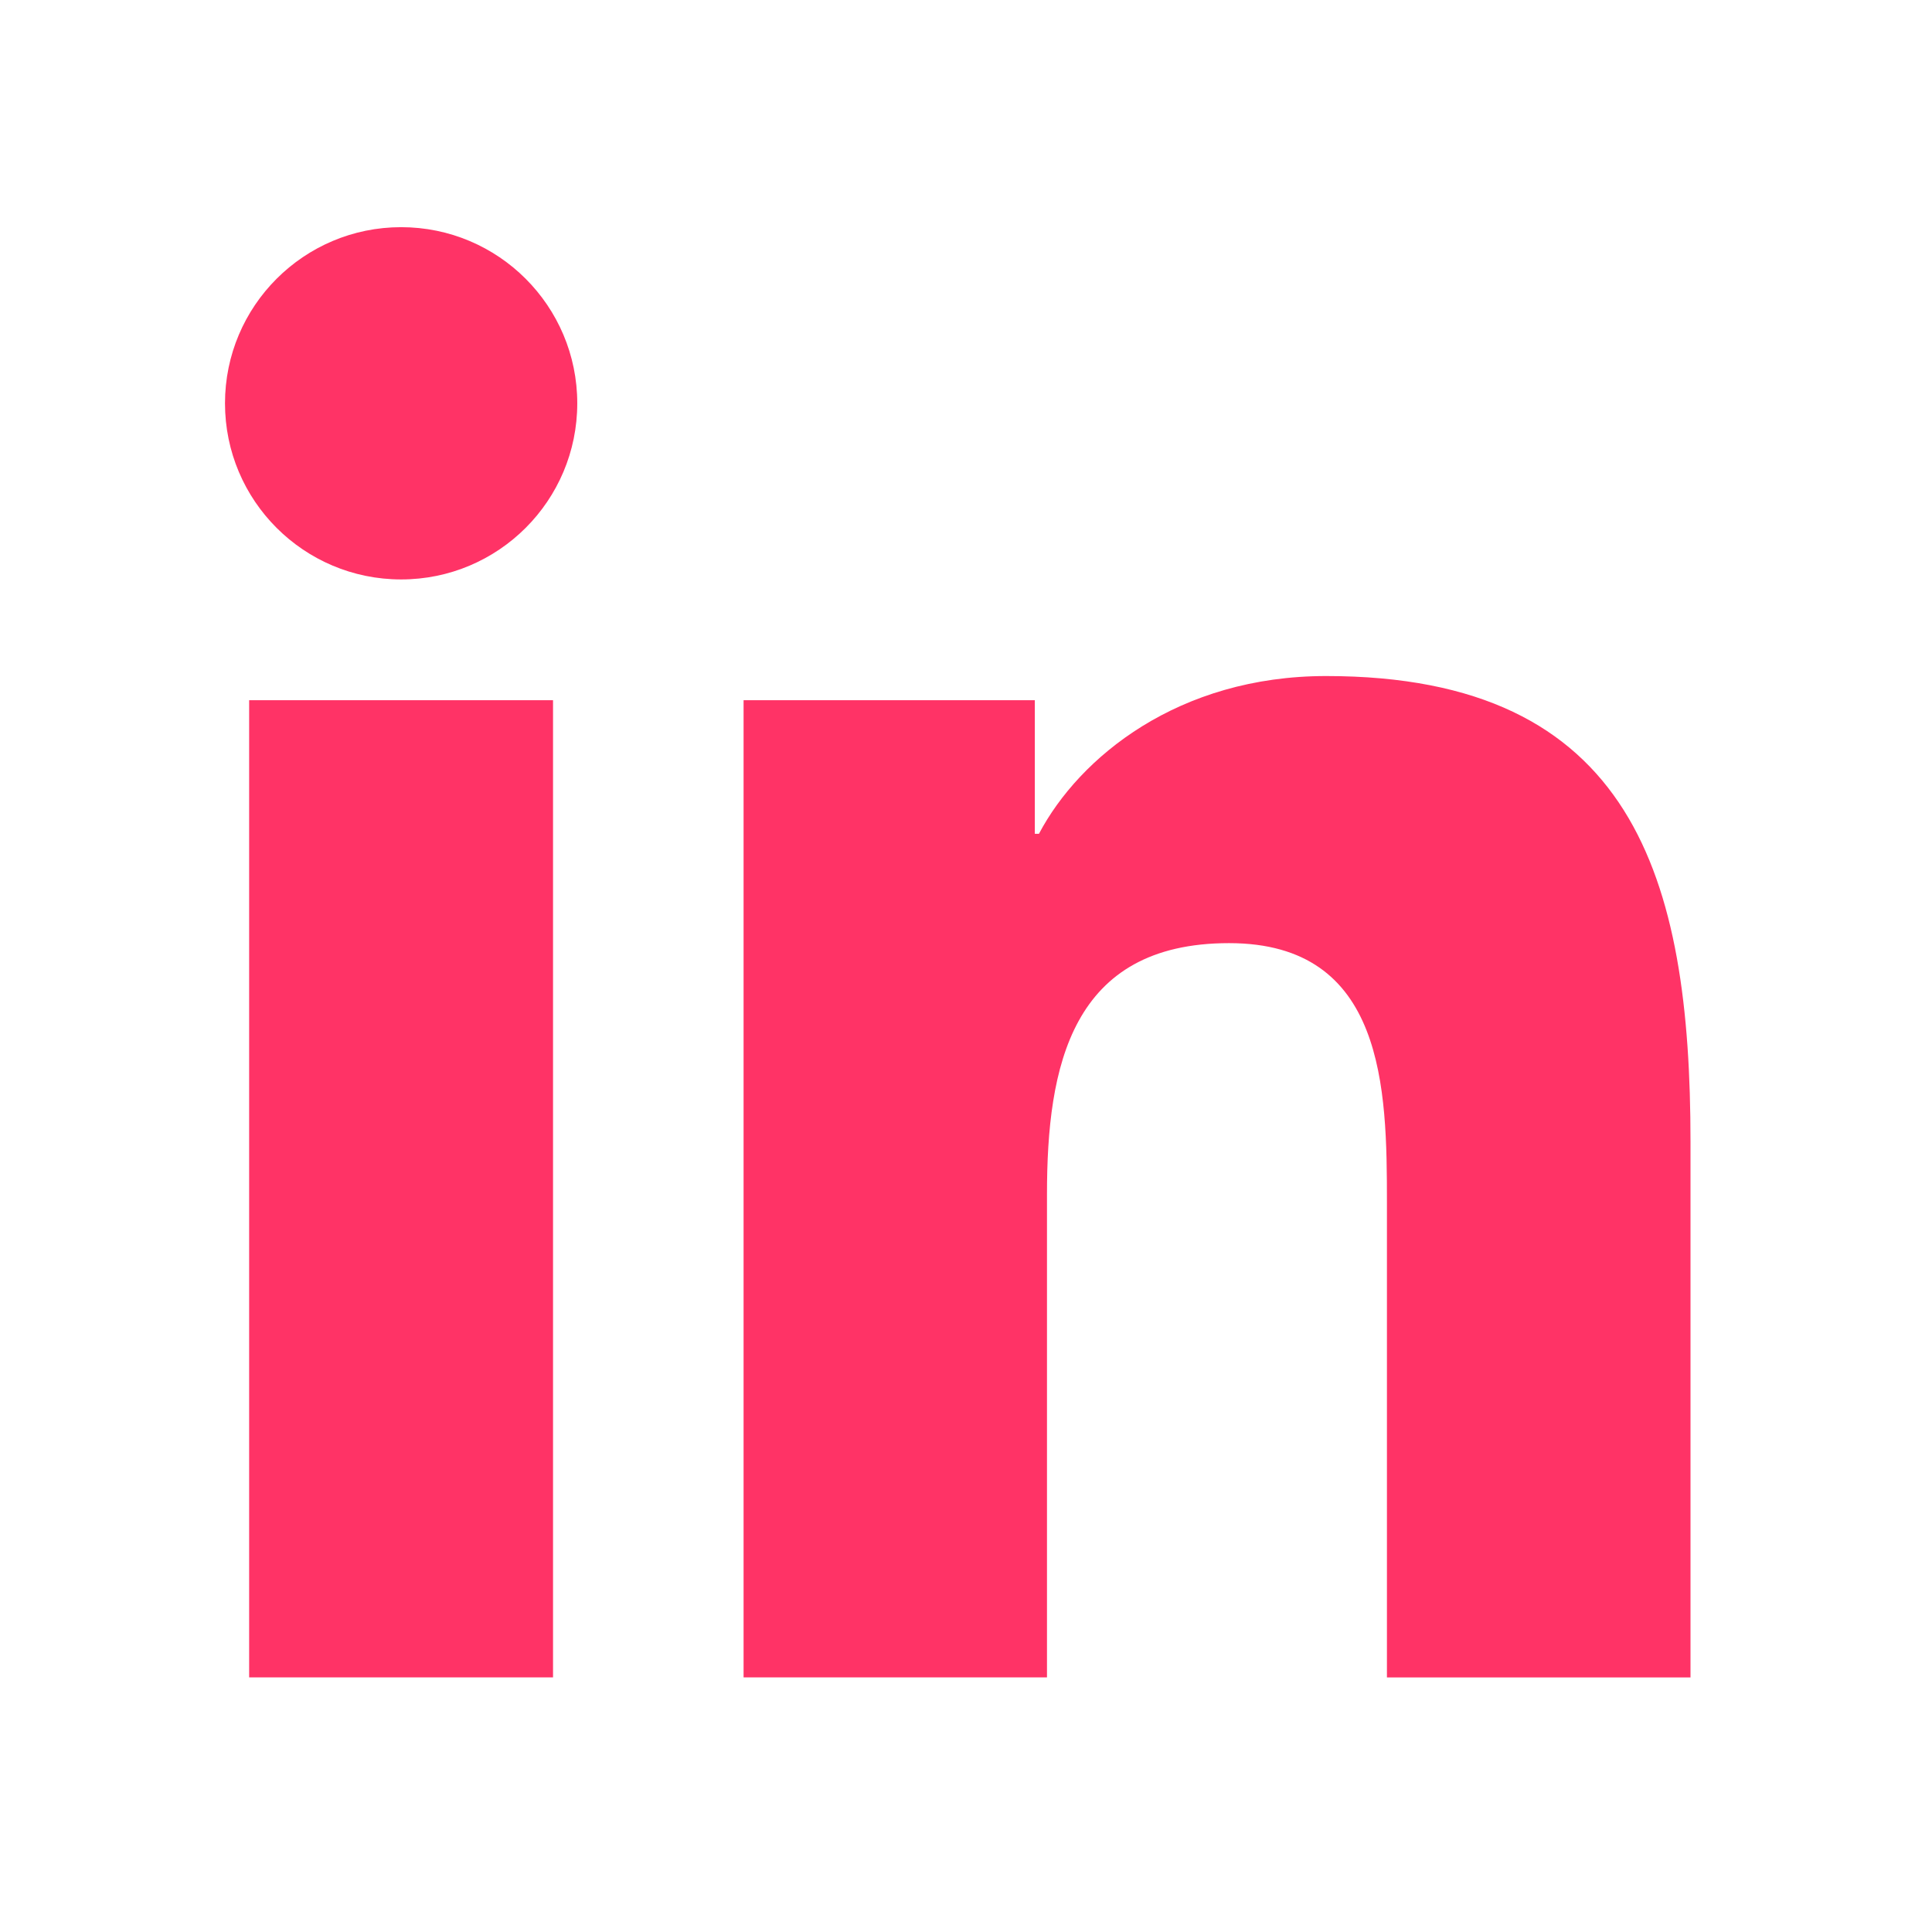
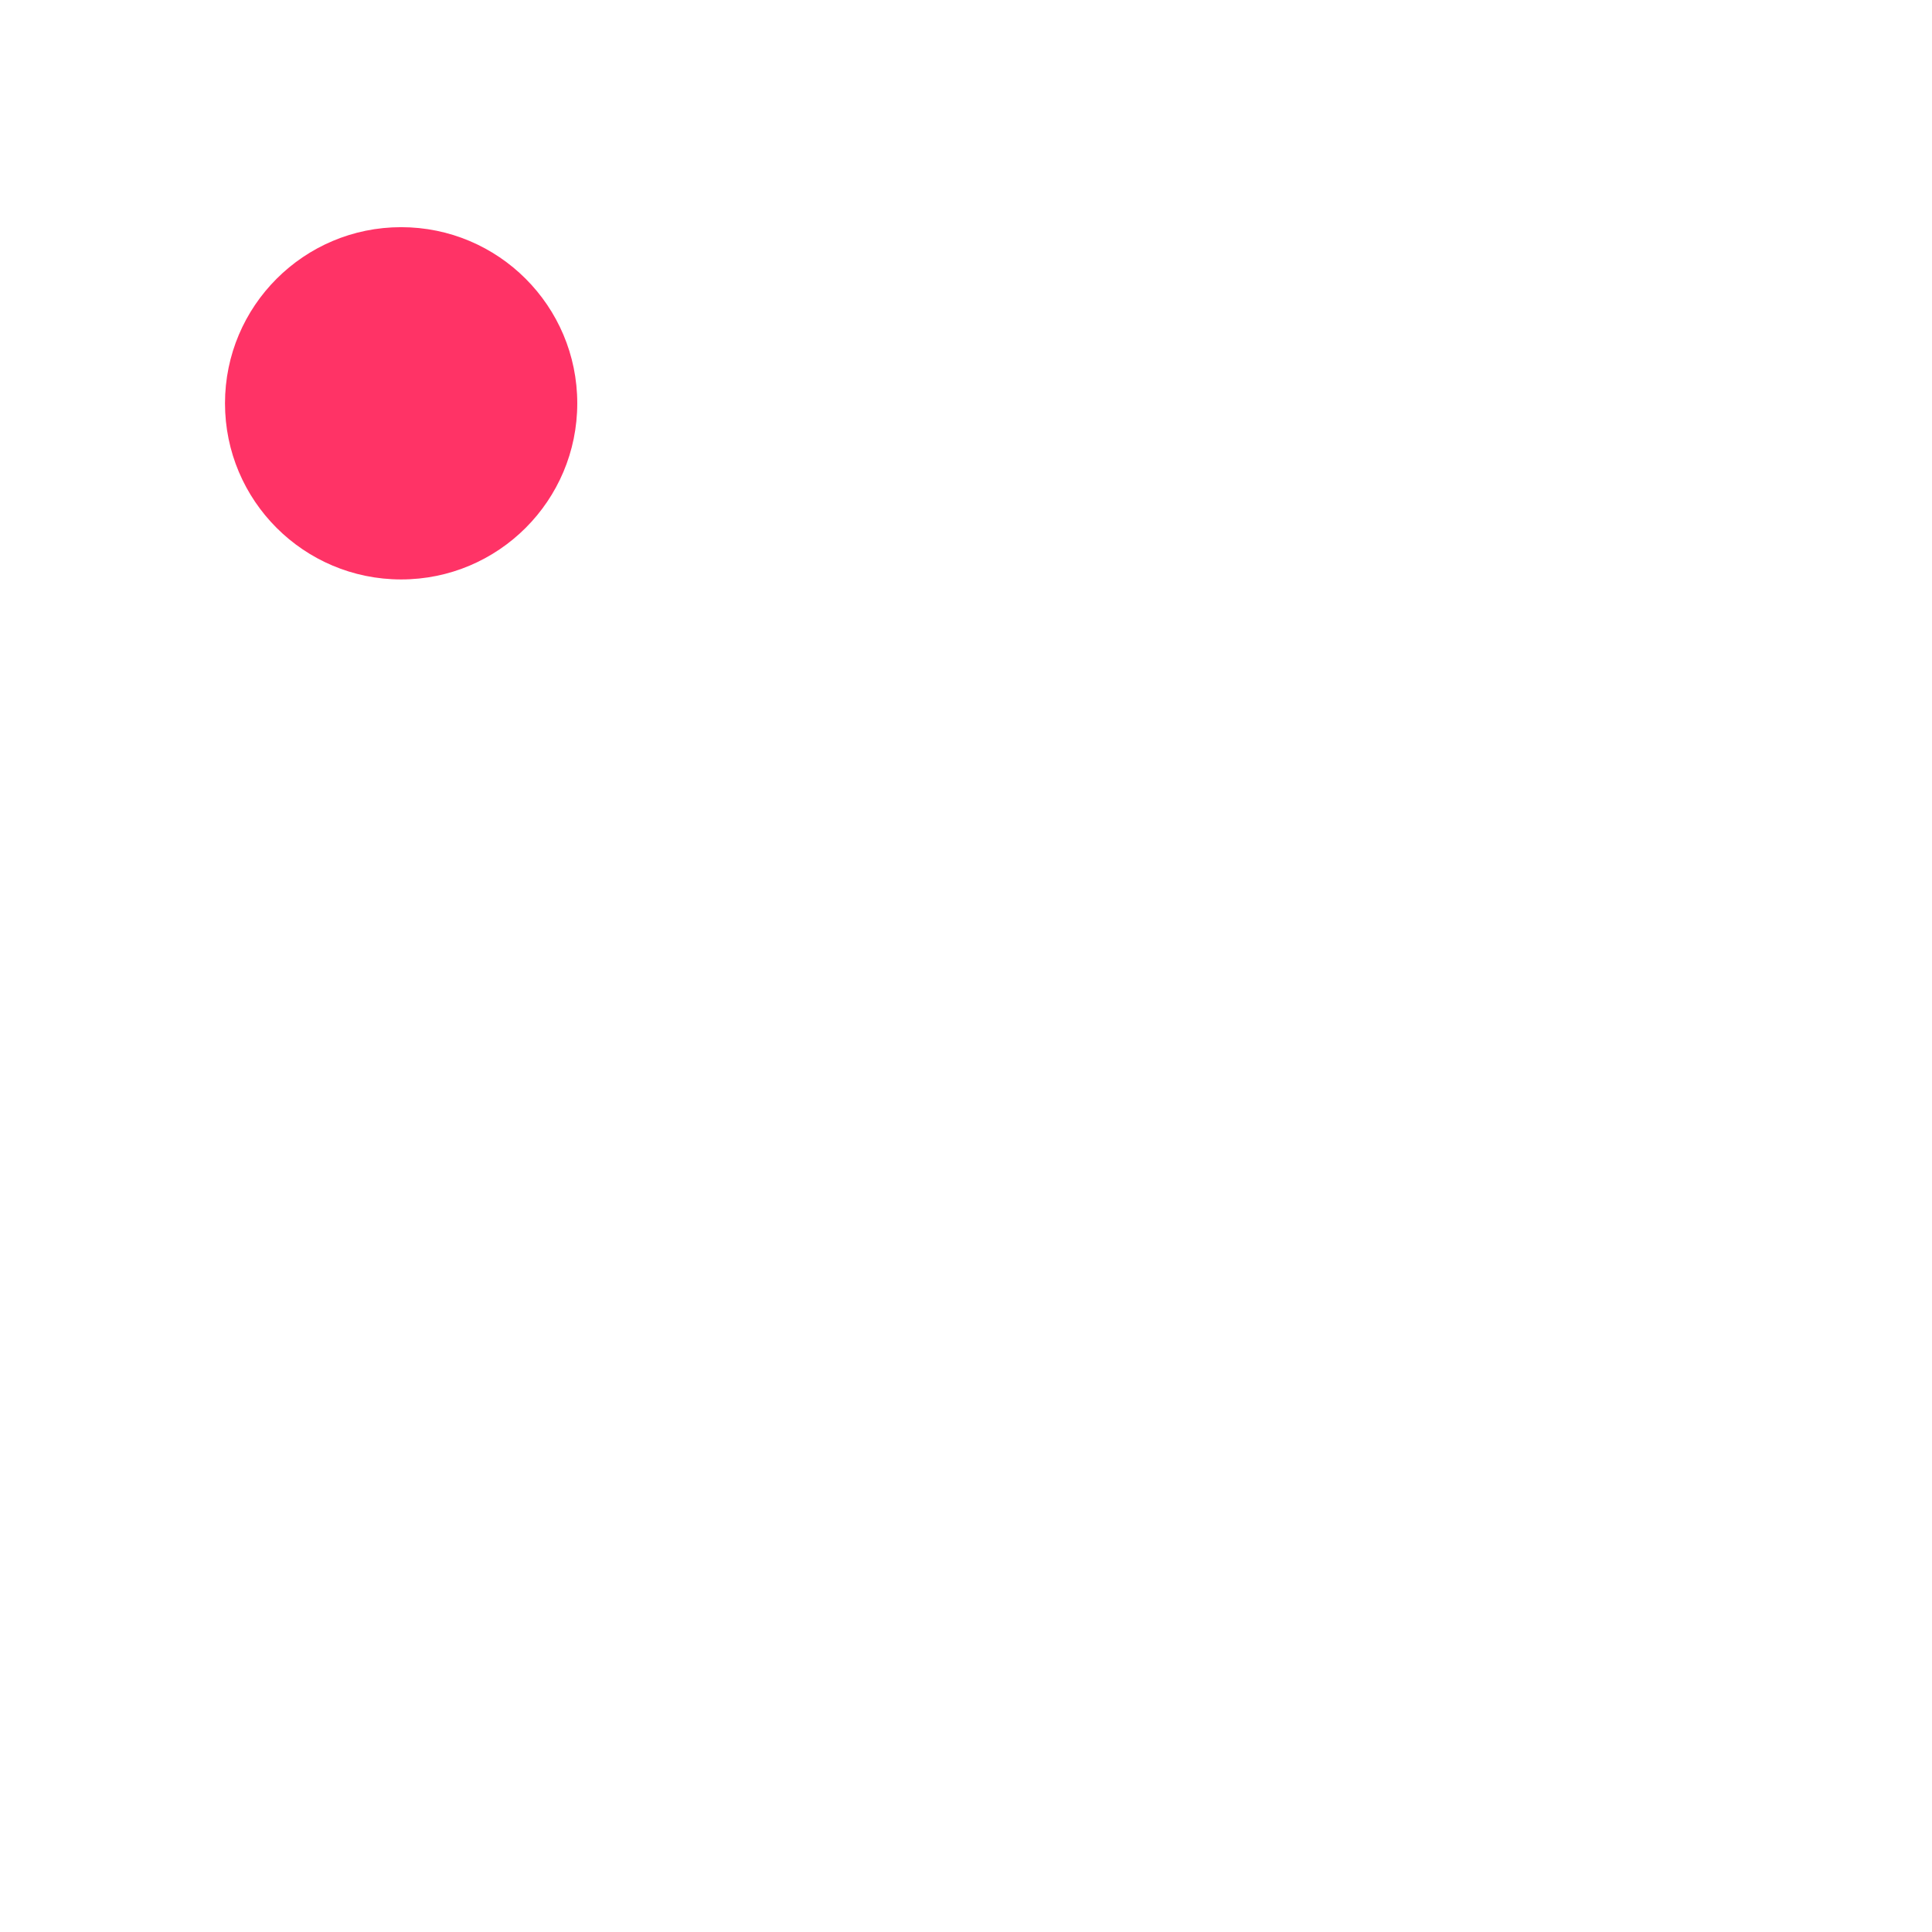
<svg xmlns="http://www.w3.org/2000/svg" width="24" height="24" viewBox="0 0 24 24" fill="none">
  <path d="M4.983 7.198C6.191 7.198 7.171 6.219 7.171 5.01C7.171 3.802 6.191 2.822 4.983 2.822C3.775 2.822 2.795 3.802 2.795 5.01C2.795 6.219 3.775 7.198 4.983 7.198Z" fill="#FF3366" />
-   <path d="M9.237 8.698V20.837H13.006V14.834C13.006 13.25 13.304 11.716 15.268 11.716C17.205 11.716 17.229 13.527 17.229 14.934V20.838H21V14.181C21 10.911 20.296 8.398 16.474 8.398C14.639 8.398 13.409 9.405 12.906 10.358H12.855V8.698H9.237ZM3.095 8.698H6.87V20.837H3.095V8.698Z" fill="#FF3366" />
</svg>